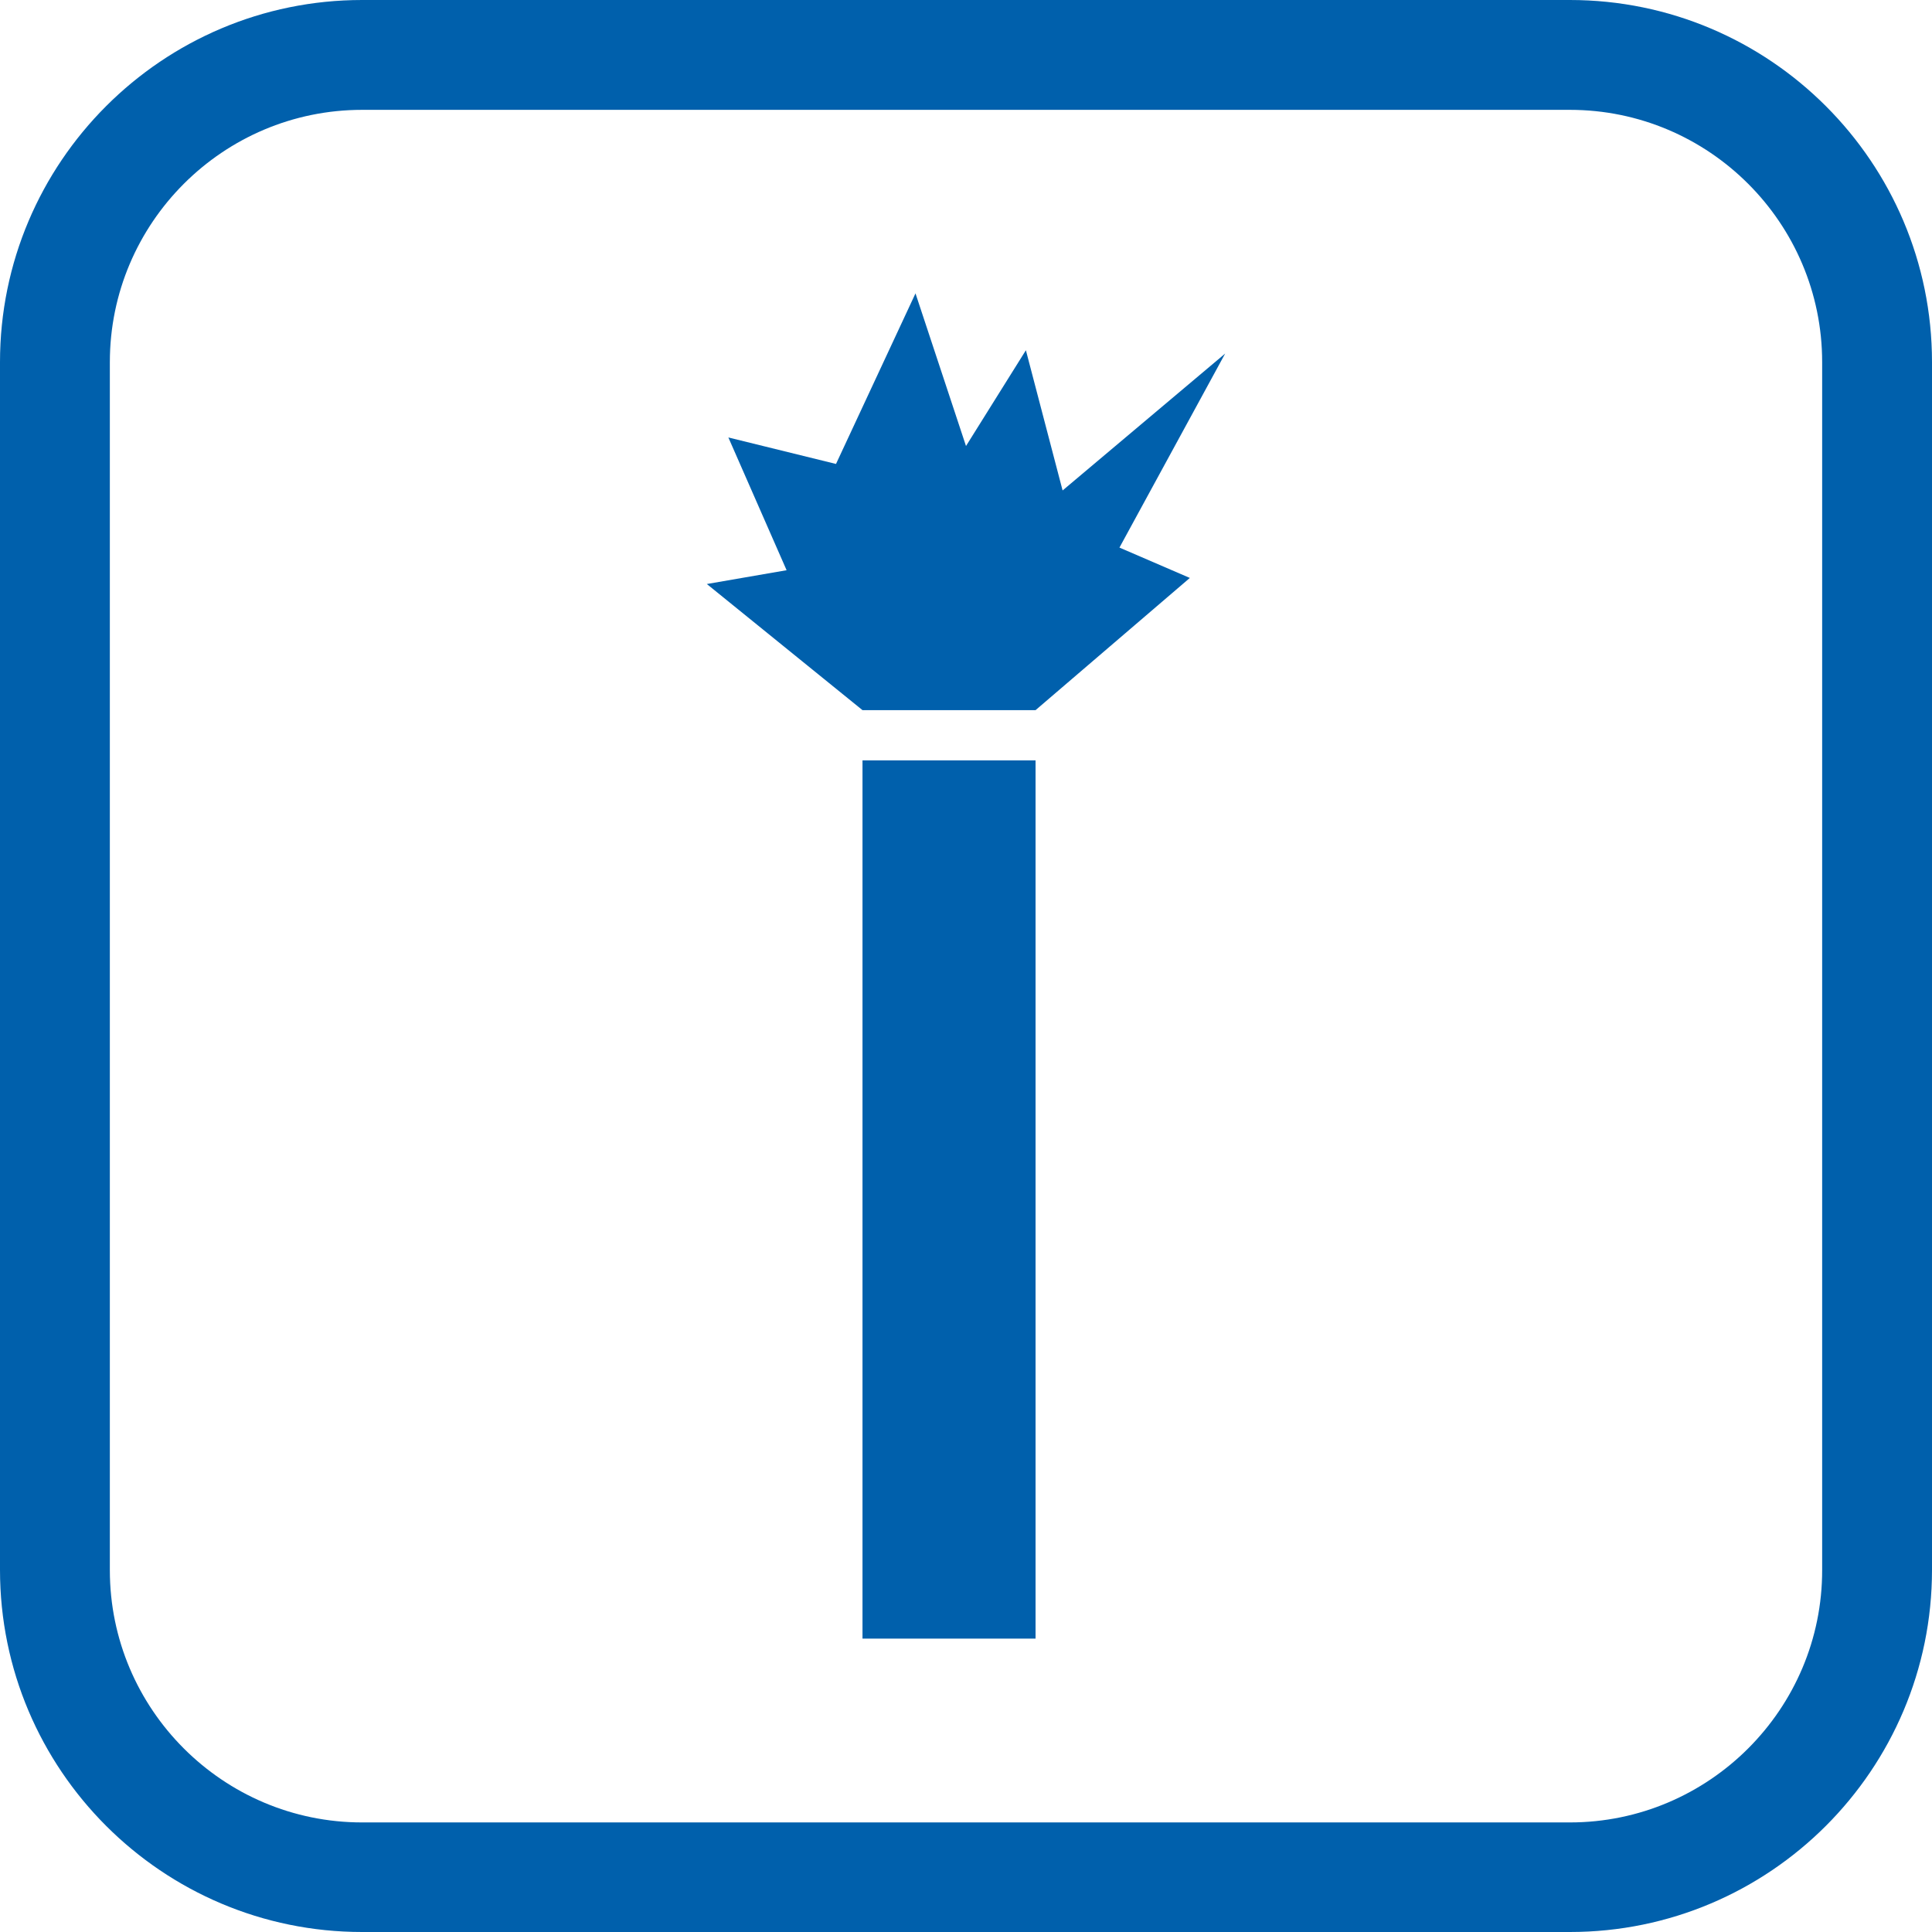
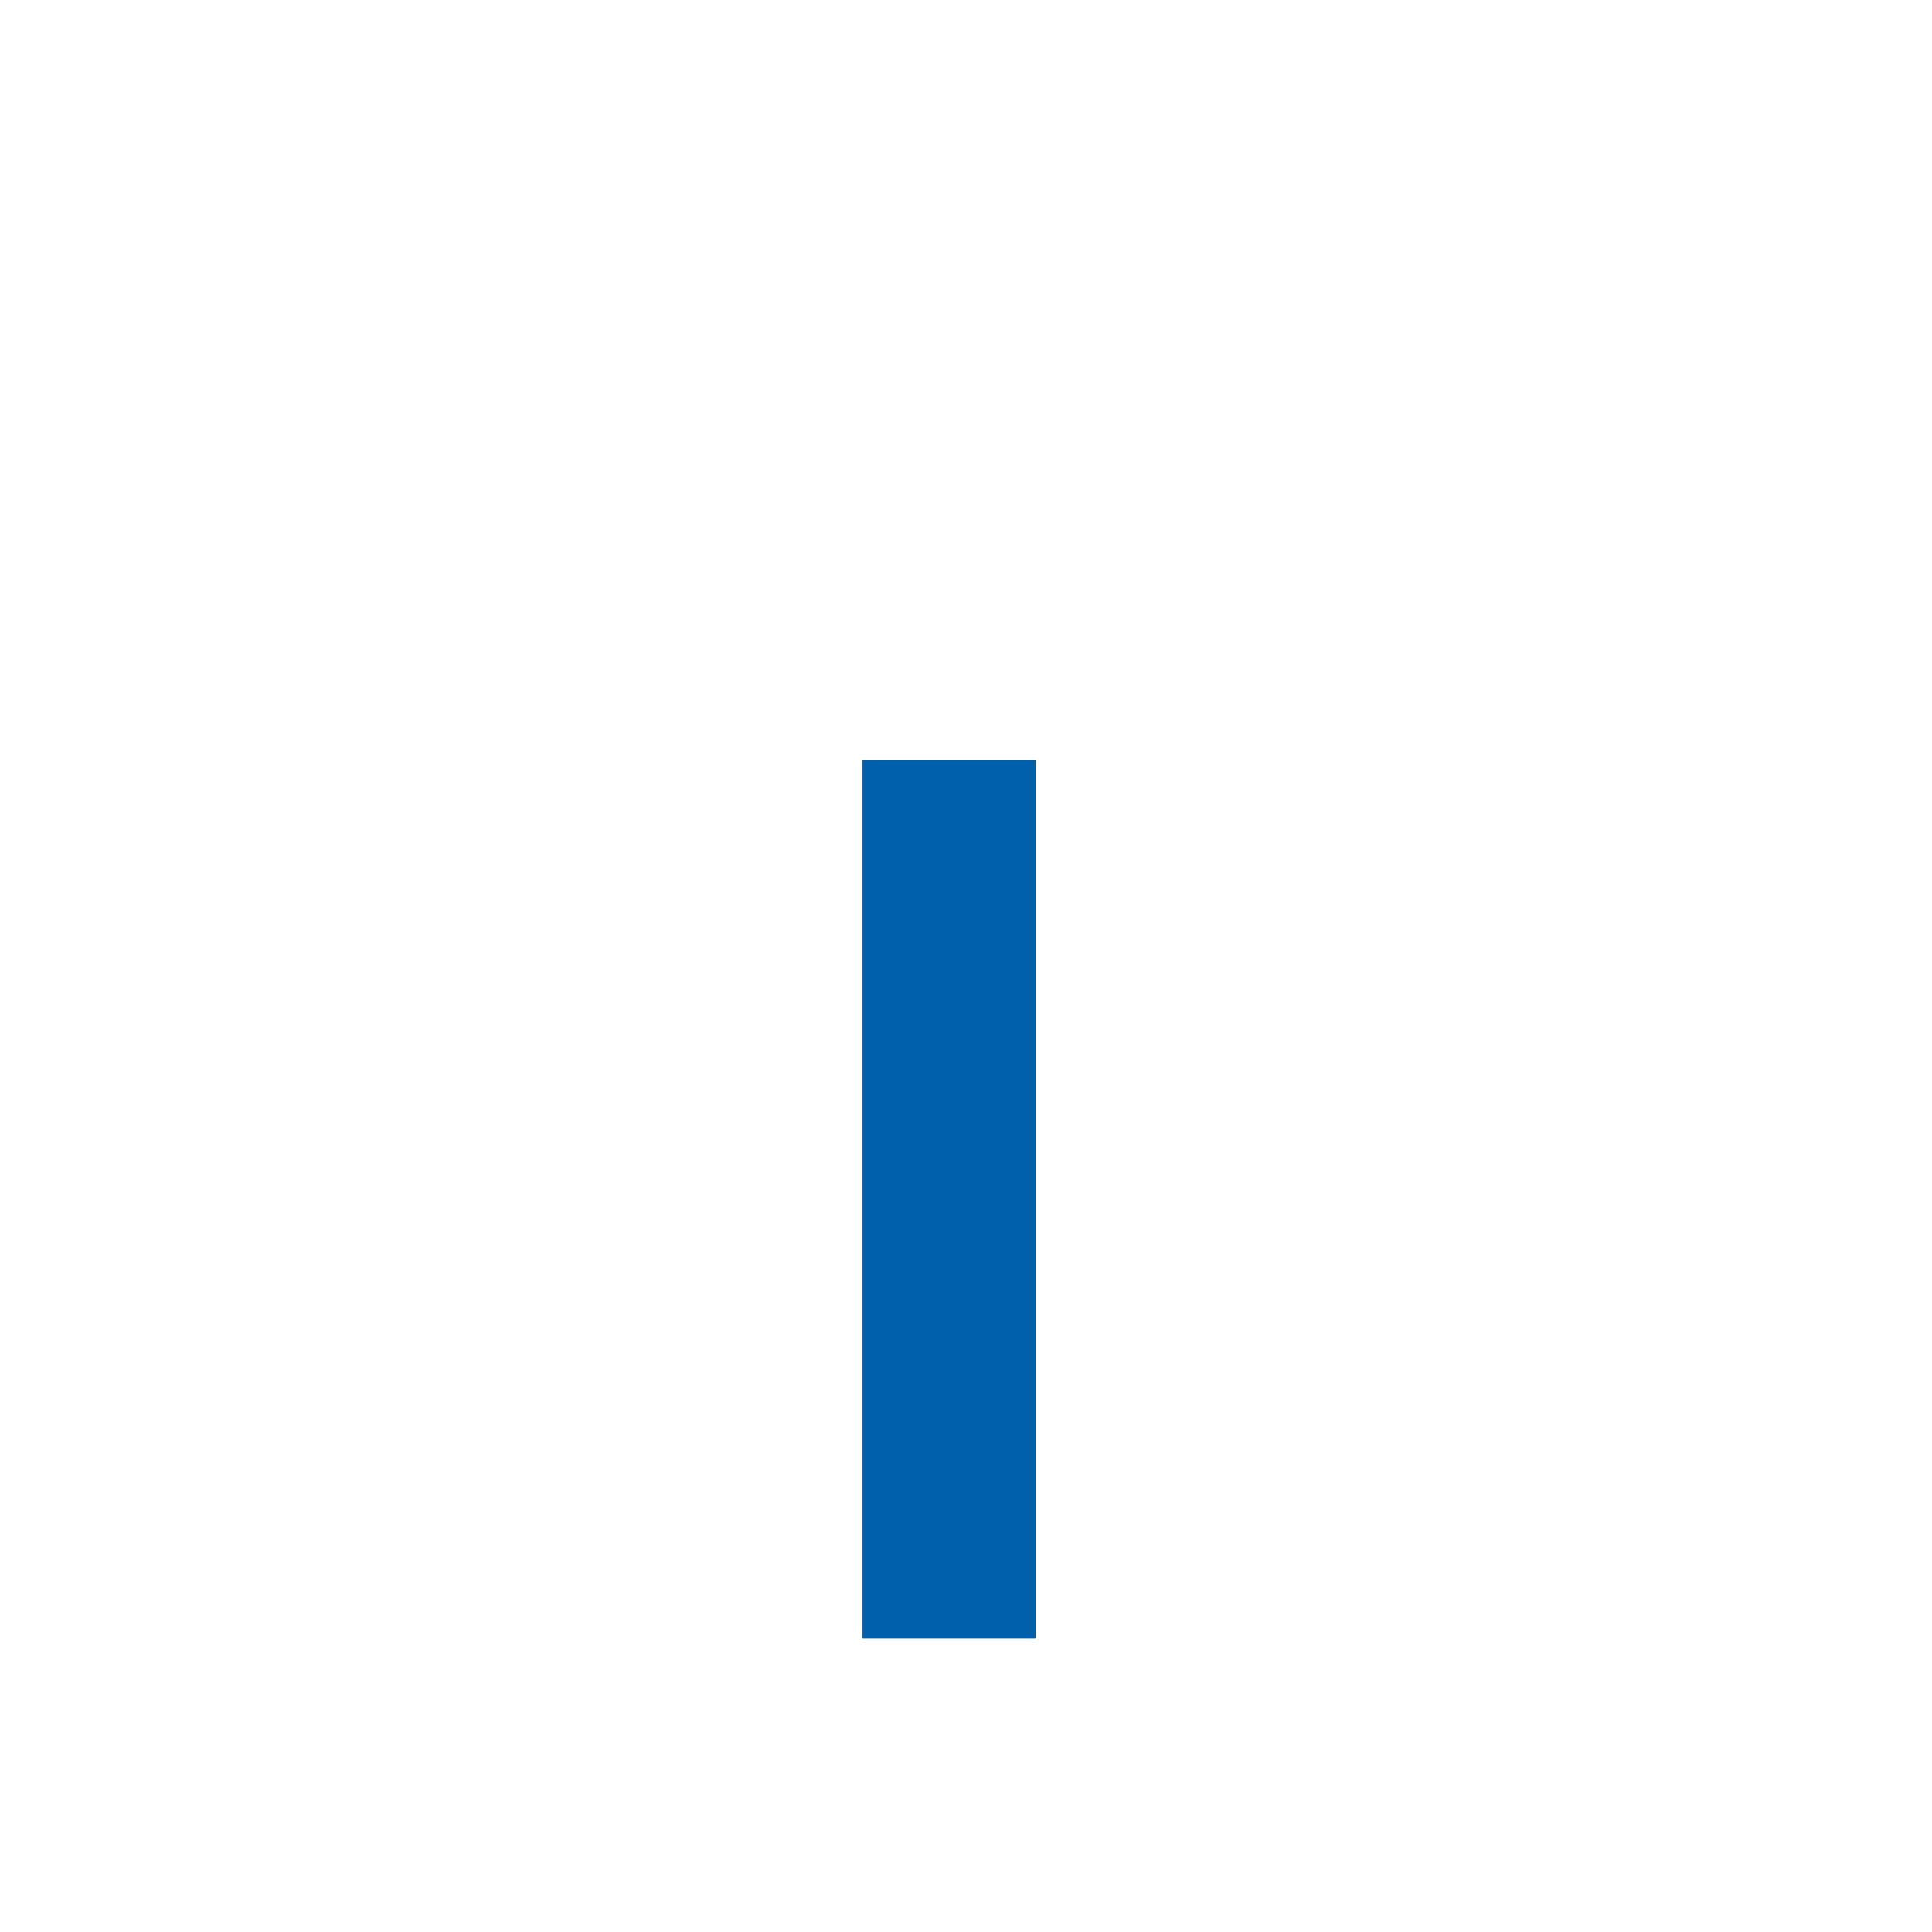
<svg xmlns="http://www.w3.org/2000/svg" version="1.1" id="Vrstva_1" x="0px" y="0px" viewBox="0 0 70 70" style="enable-background:new 0 0 70 70;" xml:space="preserve">
  <style type="text/css">
	.st0{fill:#0060AC;}
</style>
  <g>
    <g>
-       <polygon class="st0" points="31.25,25.73 25.61,21.16 28.5,20.66 26.39,15.85 30.29,16.81 33.17,10.63 35,16.16 37.17,12.69     38.5,17.77 44.39,12.81 40.56,19.84 43.11,20.94 37.52,25.73   " />
      <rect x="31.25" y="27.55" class="st0" width="6.27" height="31.82" />
    </g>
-     <path class="st0" d="M56.88,0H13.12C5.88,0,0,5.88,0,13.12v43.76C0,64.12,5.88,70,13.12,70h43.76C64.12,70,70,64.12,70,56.88V13.12   C70,5.88,64.12,0,56.88,0z M56.88,66.03H13.12c-5.04,0-9.14-4.1-9.14-9.14V13.12c0-5.04,4.1-9.14,9.14-9.14h43.76   c5.04,0,9.14,4.1,9.14,9.14v43.76C66.03,61.92,61.92,66.03,56.88,66.03z" />
  </g>
</svg>